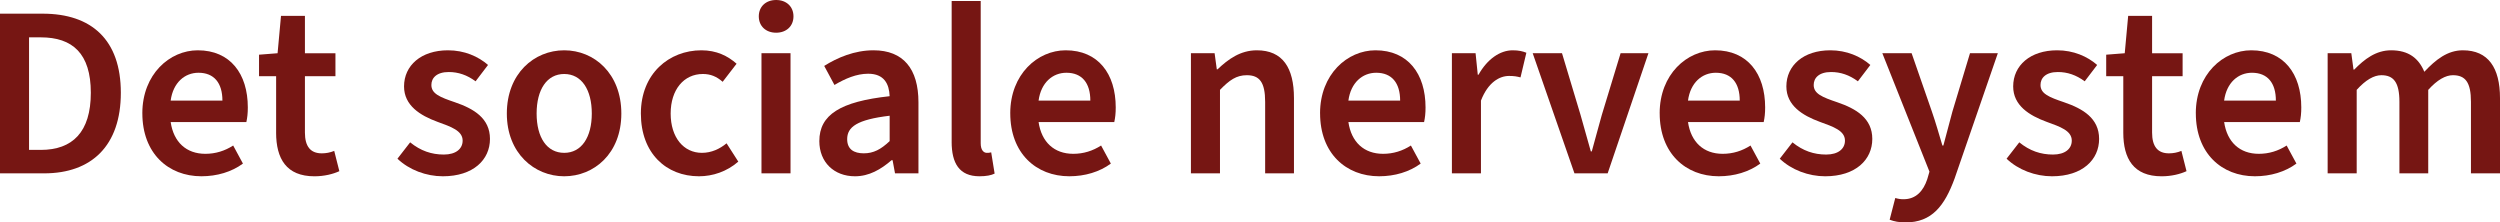
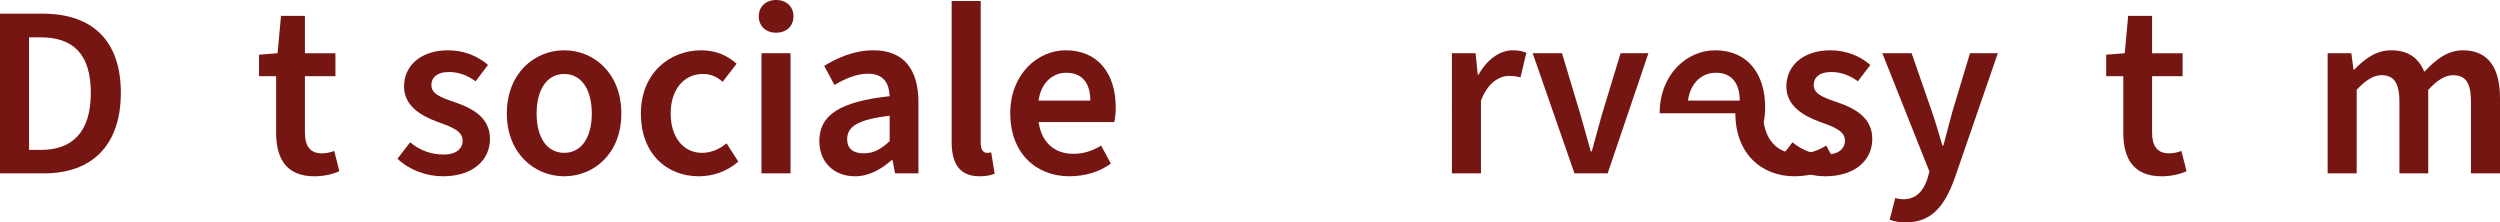
<svg xmlns="http://www.w3.org/2000/svg" id="Layer_1" data-name="Layer 1" viewBox="0 0 2038.83 181.39">
  <defs>
    <style>
      .cls-1 {
        fill: #761613;
      }
    </style>
  </defs>
  <path class="cls-1" d="M0,11.15h34.84c39.82,0,63.71,21.31,63.71,64.51s-23.89,65.71-62.52,65.71H0V11.15ZM33.25,122.25c25.88,0,40.82-14.53,40.82-46.59s-14.93-45.2-40.82-45.2h-9.56v91.79h9.56Z" />
-   <path class="cls-1" d="M116.08,92.39c0-31.86,22.3-51.37,45.2-51.37,26.48,0,40.82,19.11,40.82,46.59,0,4.78-.4,8.36-1.19,11.95h-61.72c2.39,16.33,12.74,25.88,28.27,25.88,8.36,0,15.93-2.39,22.7-6.77l7.96,14.73c-9.16,6.77-21.11,10.35-33.85,10.35-27.08,0-48.18-18.72-48.18-51.37ZM181.39,82.03c0-14.34-6.77-22.7-19.51-22.7-11.15,0-20.71,7.97-22.7,22.7h42.21Z" />
  <path class="cls-1" d="M225.19,108.12v-45.99h-13.94v-17.52l15.13-1.19,2.79-30.46h19.51v30.46h24.89v18.72h-24.89v45.99c0,11.35,4.58,16.93,13.74,16.93,3.39,0,6.77-.6,10.15-1.99l4.18,16.53c-5.18,2.39-12.34,4.18-20.31,4.18-22.9,0-31.26-14.34-31.26-35.64Z" />
  <path class="cls-1" d="M324.14,129.42l10.35-13.34c8.56,6.97,17.52,9.96,27.48,9.96s15.33-4.78,15.33-11.35c0-8.16-9.56-11.35-20.51-15.33-14.14-5.18-27.28-13.34-27.28-28.87,0-17.12,13.94-29.47,35.84-29.47,13.34,0,24.69,4.98,32.65,11.95l-10.15,13.34c-6.97-5.18-14.14-7.57-21.9-7.57-9.76,0-14.14,4.78-14.14,10.55,0,7.17,6.97,9.96,19.31,14.14,15.13,5.18,28.47,12.94,28.47,29.87s-13.54,30.46-38.43,30.46c-13.54,0-27.48-5.18-37.03-14.34Z" />
  <path class="cls-1" d="M413.34,92.59c0-32.65,22.3-51.57,46.79-51.57s46.59,18.92,46.59,51.57-22.3,51.17-46.59,51.17-46.79-18.72-46.79-51.17ZM482.63,92.59c0-19.51-8.36-32.25-22.5-32.25s-22.5,12.74-22.5,32.25,8.36,32.06,22.5,32.06,22.5-12.74,22.5-32.06Z" />
  <path class="cls-1" d="M522.65,92.59c0-32.65,23.1-51.57,49.38-51.57,12.34,0,21.5,4.58,28.67,10.95l-11.35,14.74c-4.98-4.38-9.96-6.37-16.13-6.37-15.53,0-26.28,12.74-26.28,32.25s10.55,32.06,25.49,32.06c7.77,0,14.53-3.19,20.11-7.77l9.56,14.93c-9.36,8.16-20.91,11.95-32.06,11.95-26.68,0-47.39-18.72-47.39-51.17Z" />
  <path class="cls-1" d="M618.82,13.34c0-7.97,5.77-13.34,14.14-13.34s14.14,5.38,14.14,13.34-5.77,13.34-14.14,13.34-14.14-5.38-14.14-13.34ZM621.01,43.41h23.69v97.96h-23.69V43.41Z" />
  <path class="cls-1" d="M668.19,115.09c0-21.51,17.12-32.26,57.34-36.64-.4-9.96-4.38-18.32-17.52-18.32-9.56,0-18.72,3.98-27.48,9.16l-8.36-15.53c10.75-6.77,24.69-12.74,40.22-12.74,24.29,0,36.64,15.13,36.64,42.41v57.94h-19.11l-1.99-10.75h-.8c-8.76,7.57-18.32,13.14-29.87,13.14-17.12,0-29.07-11.55-29.07-28.67ZM725.54,115.09v-20.71c-26.68,3.19-34.64,9.16-34.64,19.11,0,8.36,5.58,11.55,13.54,11.55s13.94-3.19,21.11-9.96Z" />
  <path class="cls-1" d="M776.11,115.68V.8h23.69v116.08c0,5.77,2.59,7.77,4.98,7.77,1.19,0,1.99,0,3.58-.4l2.79,17.32c-2.79,1.39-6.77,2.19-12.35,2.19-16.53,0-22.7-10.75-22.7-28.07Z" />
  <path class="cls-1" d="M823.89,92.39c0-31.86,22.3-51.37,45.2-51.37,26.48,0,40.82,19.11,40.82,46.59,0,4.78-.4,8.36-1.19,11.95h-61.72c2.39,16.33,12.74,25.88,28.27,25.88,8.36,0,15.93-2.39,22.7-6.77l7.96,14.73c-9.16,6.77-21.11,10.35-33.85,10.35-27.08,0-48.18-18.72-48.18-51.37ZM889.2,82.03c0-14.34-6.77-22.7-19.51-22.7-11.15,0-20.71,7.97-22.7,22.7h42.21Z" />
-   <path class="cls-1" d="M971.23,43.41h19.32l1.79,13.14h.6c8.76-8.36,18.72-15.53,32.06-15.53,21.11,0,30.27,14.34,30.27,39.02v61.33h-23.5v-58.34c0-15.93-4.58-21.7-14.93-21.7-8.56,0-14.14,3.98-21.9,11.95v68.09h-23.7V43.41Z" />
-   <path class="cls-1" d="M1076.55,92.39c0-31.86,22.3-51.37,45.2-51.37,26.48,0,40.82,19.11,40.82,46.59,0,4.78-.4,8.36-1.19,11.95h-61.72c2.39,16.33,12.74,25.88,28.27,25.88,8.36,0,15.93-2.39,22.7-6.77l7.97,14.73c-9.16,6.77-21.11,10.35-33.85,10.35-27.08,0-48.18-18.72-48.18-51.37ZM1141.86,82.03c0-14.34-6.77-22.7-19.51-22.7-11.15,0-20.71,7.97-22.7,22.7h42.21Z" />
  <path class="cls-1" d="M1184.07,43.41h19.31l1.79,17.52h.6c7.17-12.74,17.52-19.91,27.88-19.91,4.98,0,8.16.8,11.15,1.99l-4.78,20.11c-2.99-.8-5.38-1.19-9.36-1.19-7.77,0-17.12,5.18-22.9,20.11v59.33h-23.69V43.41Z" />
  <path class="cls-1" d="M1249.98,43.41h23.89l15.13,50.37c2.79,9.76,5.58,19.71,8.36,29.67h.8c2.59-9.96,5.58-19.91,8.16-29.67l15.33-50.37h22.7l-33.25,97.96h-27.08l-34.05-97.96Z" />
-   <path class="cls-1" d="M1353.51,92.39c0-31.86,22.3-51.37,45.2-51.37,26.48,0,40.82,19.11,40.82,46.59,0,4.78-.4,8.36-1.19,11.95h-61.72c2.39,16.33,12.74,25.88,28.27,25.88,8.36,0,15.93-2.39,22.7-6.77l7.97,14.73c-9.16,6.77-21.11,10.35-33.85,10.35-27.08,0-48.18-18.72-48.18-51.37ZM1418.82,82.03c0-14.34-6.77-22.7-19.51-22.7-11.15,0-20.71,7.97-22.7,22.7h42.21Z" />
+   <path class="cls-1" d="M1353.51,92.39c0-31.86,22.3-51.37,45.2-51.37,26.48,0,40.82,19.11,40.82,46.59,0,4.78-.4,8.36-1.19,11.95c2.39,16.33,12.74,25.88,28.27,25.88,8.36,0,15.93-2.39,22.7-6.77l7.97,14.73c-9.16,6.77-21.11,10.35-33.85,10.35-27.08,0-48.18-18.72-48.18-51.37ZM1418.82,82.03c0-14.34-6.77-22.7-19.51-22.7-11.15,0-20.71,7.97-22.7,22.7h42.21Z" />
  <path class="cls-1" d="M1451.47,129.42l10.35-13.34c8.56,6.97,17.52,9.96,27.48,9.96s15.33-4.78,15.33-11.35c0-8.16-9.56-11.35-20.51-15.33-14.14-5.18-27.28-13.34-27.28-28.87,0-17.12,13.94-29.47,35.84-29.47,13.34,0,24.69,4.98,32.65,11.95l-10.16,13.34c-6.97-5.18-14.14-7.57-21.9-7.57-9.76,0-14.14,4.78-14.14,10.55,0,7.17,6.97,9.96,19.32,14.14,15.13,5.18,28.47,12.94,28.47,29.87s-13.54,30.46-38.43,30.46c-13.54,0-27.48-5.18-37.04-14.34Z" />
  <path class="cls-1" d="M1541.07,179.2l4.58-17.72c2.79.8,4.58,1,6.77,1,10.16,0,16.13-6.77,19.32-16.33l1.79-6.17-38.43-96.57h23.89l16.53,47.59c2.99,8.56,5.77,18.32,8.56,27.68h.8c2.39-9.16,4.98-18.72,7.37-27.68l14.34-47.59h22.7l-35.24,102.14c-8.16,22.3-18.52,35.84-40.02,35.84-5.38,0-9.16-.8-12.94-2.19Z" />
-   <path class="cls-1" d="M1636.44,129.42l10.35-13.34c8.56,6.97,17.52,9.96,27.48,9.96s15.33-4.78,15.33-11.35c0-8.16-9.56-11.35-20.51-15.33-14.14-5.18-27.28-13.34-27.28-28.87,0-17.12,13.94-29.47,35.84-29.47,13.34,0,24.69,4.98,32.65,11.95l-10.16,13.34c-6.97-5.18-14.14-7.57-21.9-7.57-9.76,0-14.14,4.78-14.14,10.55,0,7.17,6.97,9.96,19.32,14.14,15.13,5.18,28.47,12.94,28.47,29.87s-13.54,30.46-38.43,30.46c-13.54,0-27.48-5.18-37.04-14.34Z" />
  <path class="cls-1" d="M1731.61,108.12v-45.99h-13.94v-17.52l15.13-1.19,2.79-30.46h19.51v30.46h24.89v18.72h-24.89v45.99c0,11.35,4.58,16.93,13.74,16.93,3.39,0,6.77-.6,10.16-1.99l4.18,16.53c-5.18,2.39-12.35,4.18-20.31,4.18-22.9,0-31.26-14.34-31.26-35.64Z" />
-   <path class="cls-1" d="M1790.75,92.39c0-31.86,22.3-51.37,45.2-51.37,26.48,0,40.82,19.11,40.82,46.59,0,4.78-.4,8.36-1.19,11.95h-61.72c2.39,16.33,12.74,25.88,28.27,25.88,8.36,0,15.93-2.39,22.7-6.77l7.97,14.73c-9.16,6.77-21.11,10.35-33.85,10.35-27.08,0-48.18-18.72-48.18-51.37ZM1856.05,82.03c0-14.34-6.77-22.7-19.51-22.7-11.15,0-20.71,7.97-22.7,22.7h42.21Z" />
  <path class="cls-1" d="M1898.26,43.41h19.31l1.79,13.34h.6c8.36-8.56,17.72-15.73,30.07-15.73,14.34,0,22.5,6.57,27.08,17.52,9.36-9.96,18.92-17.52,31.46-17.52,20.71,0,30.26,14.34,30.26,39.02v61.33h-23.69v-58.34c0-15.93-4.58-21.7-14.73-21.7-5.97,0-12.74,3.78-20.11,11.95v68.09h-23.5v-58.34c0-15.93-4.78-21.7-14.73-21.7-5.97,0-12.74,3.78-20.11,11.95v68.09h-23.69V43.41Z" />
</svg>